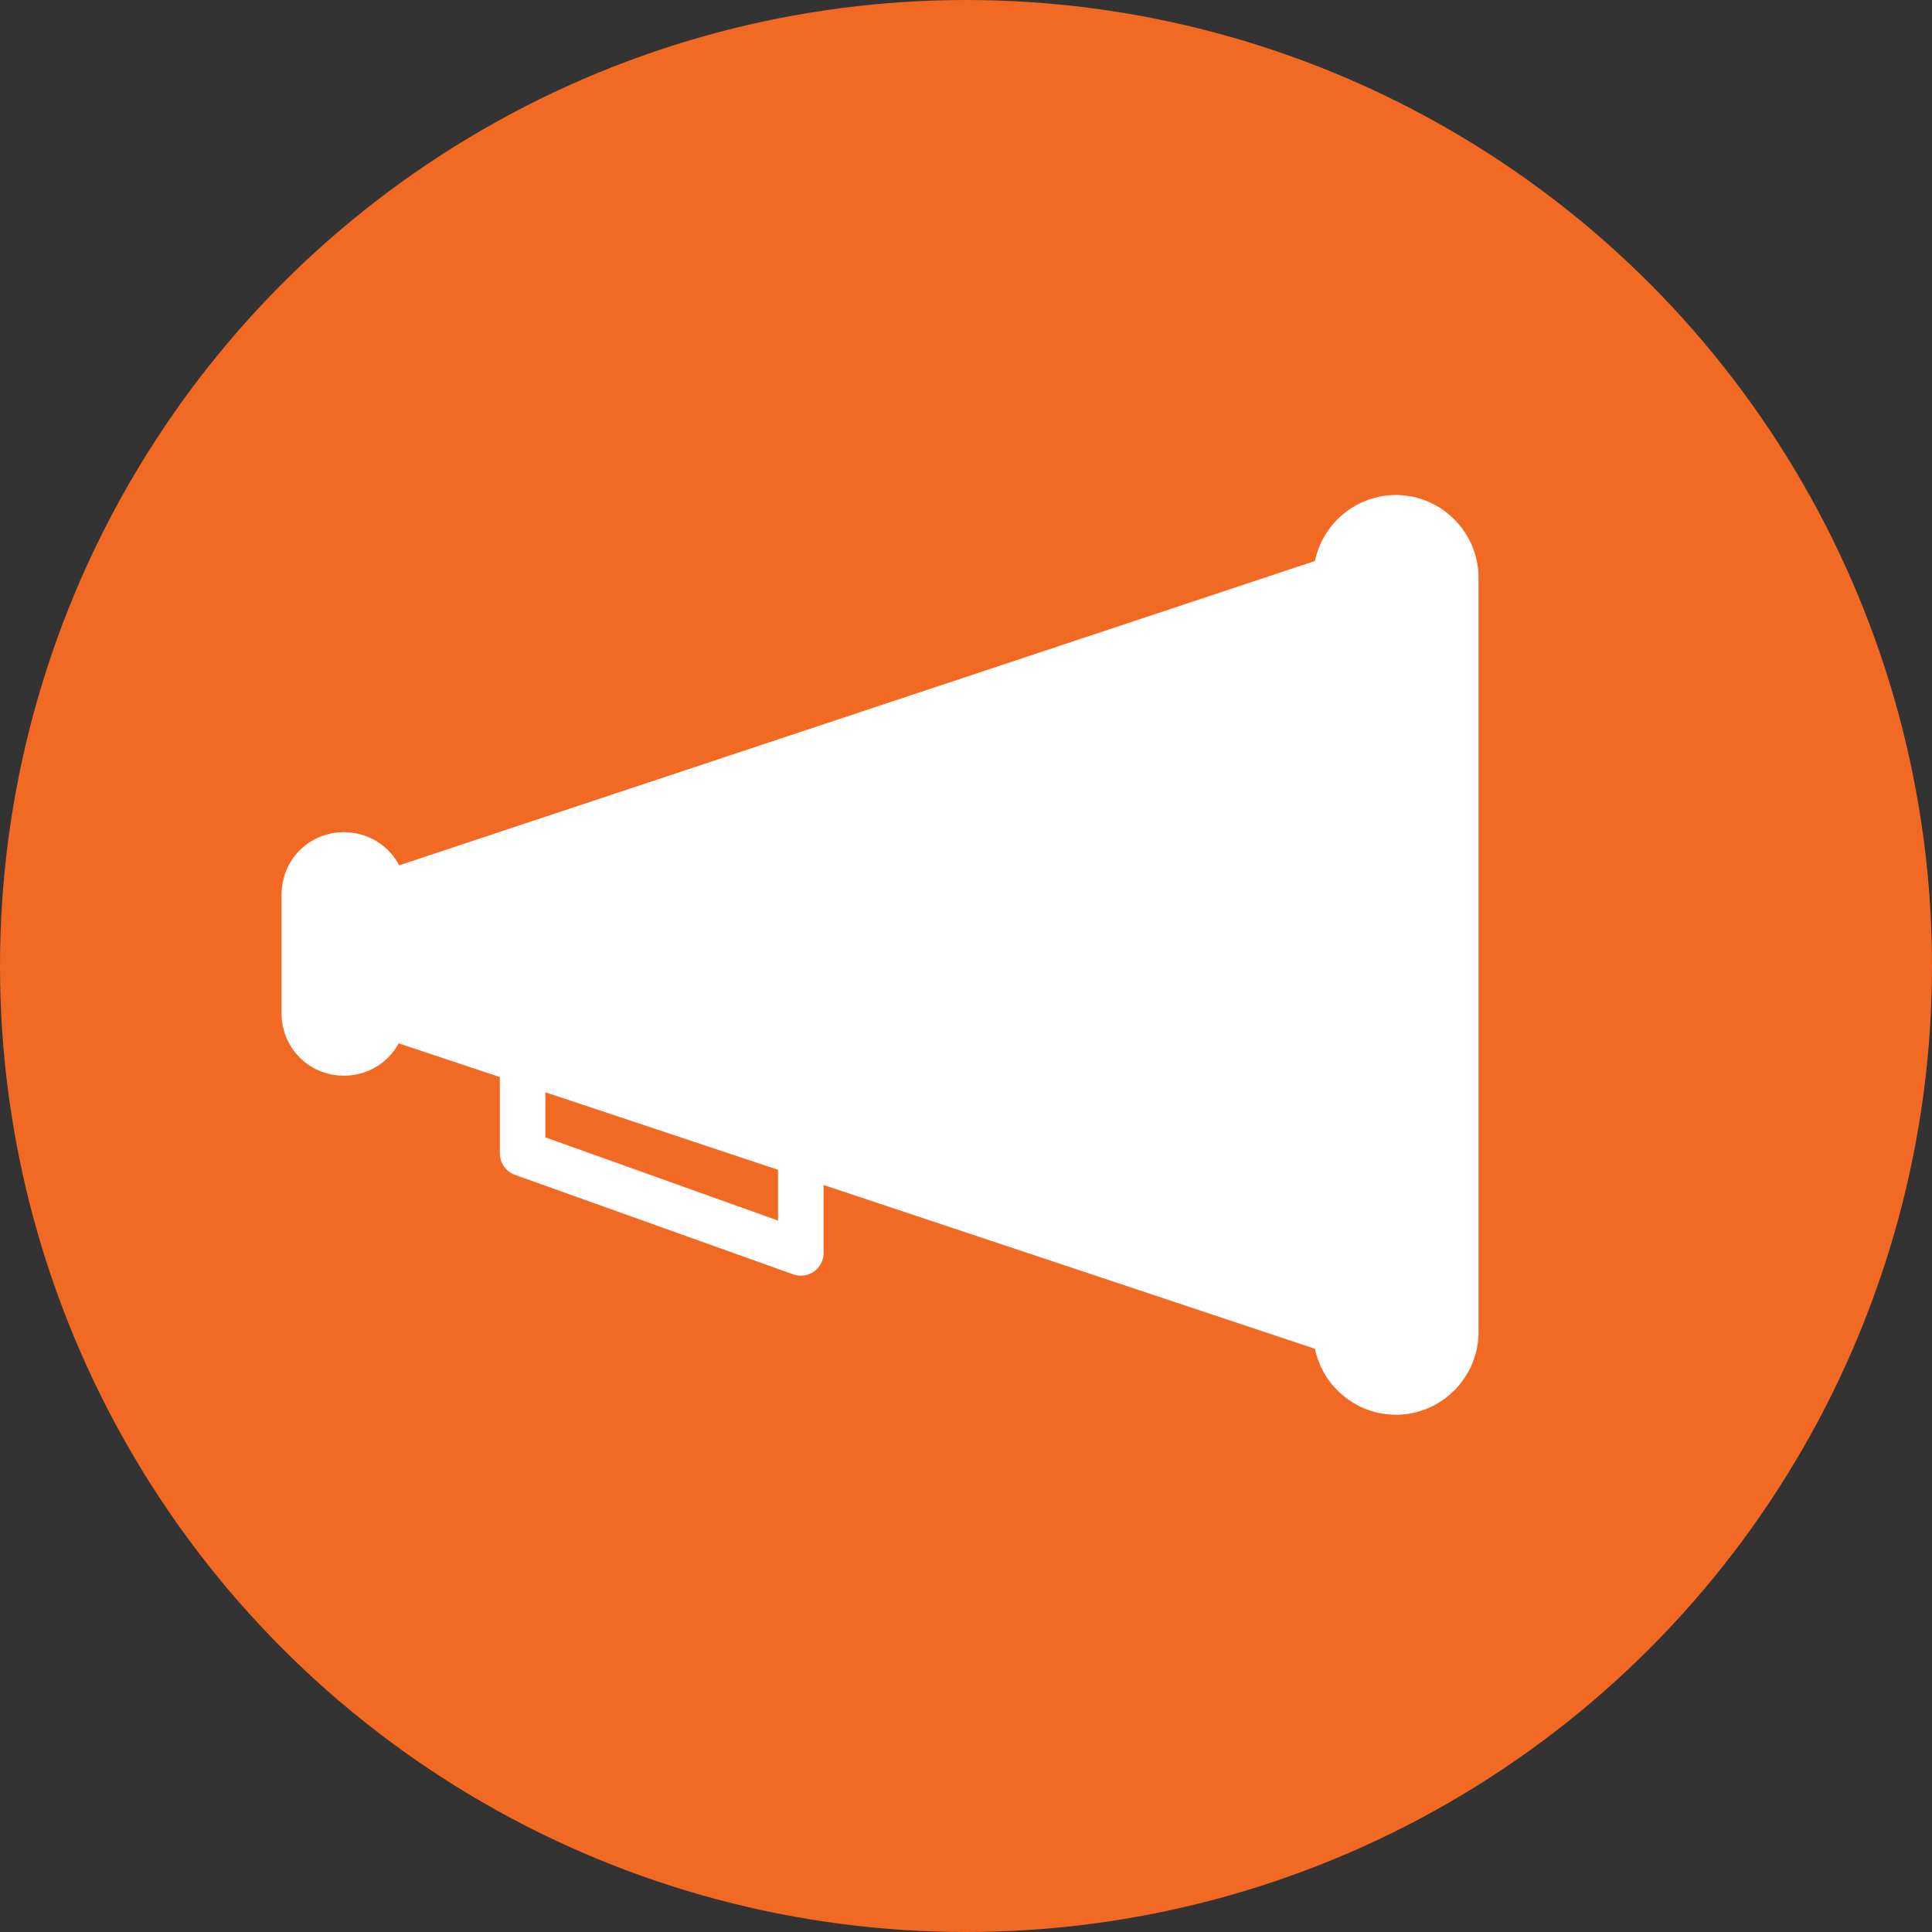
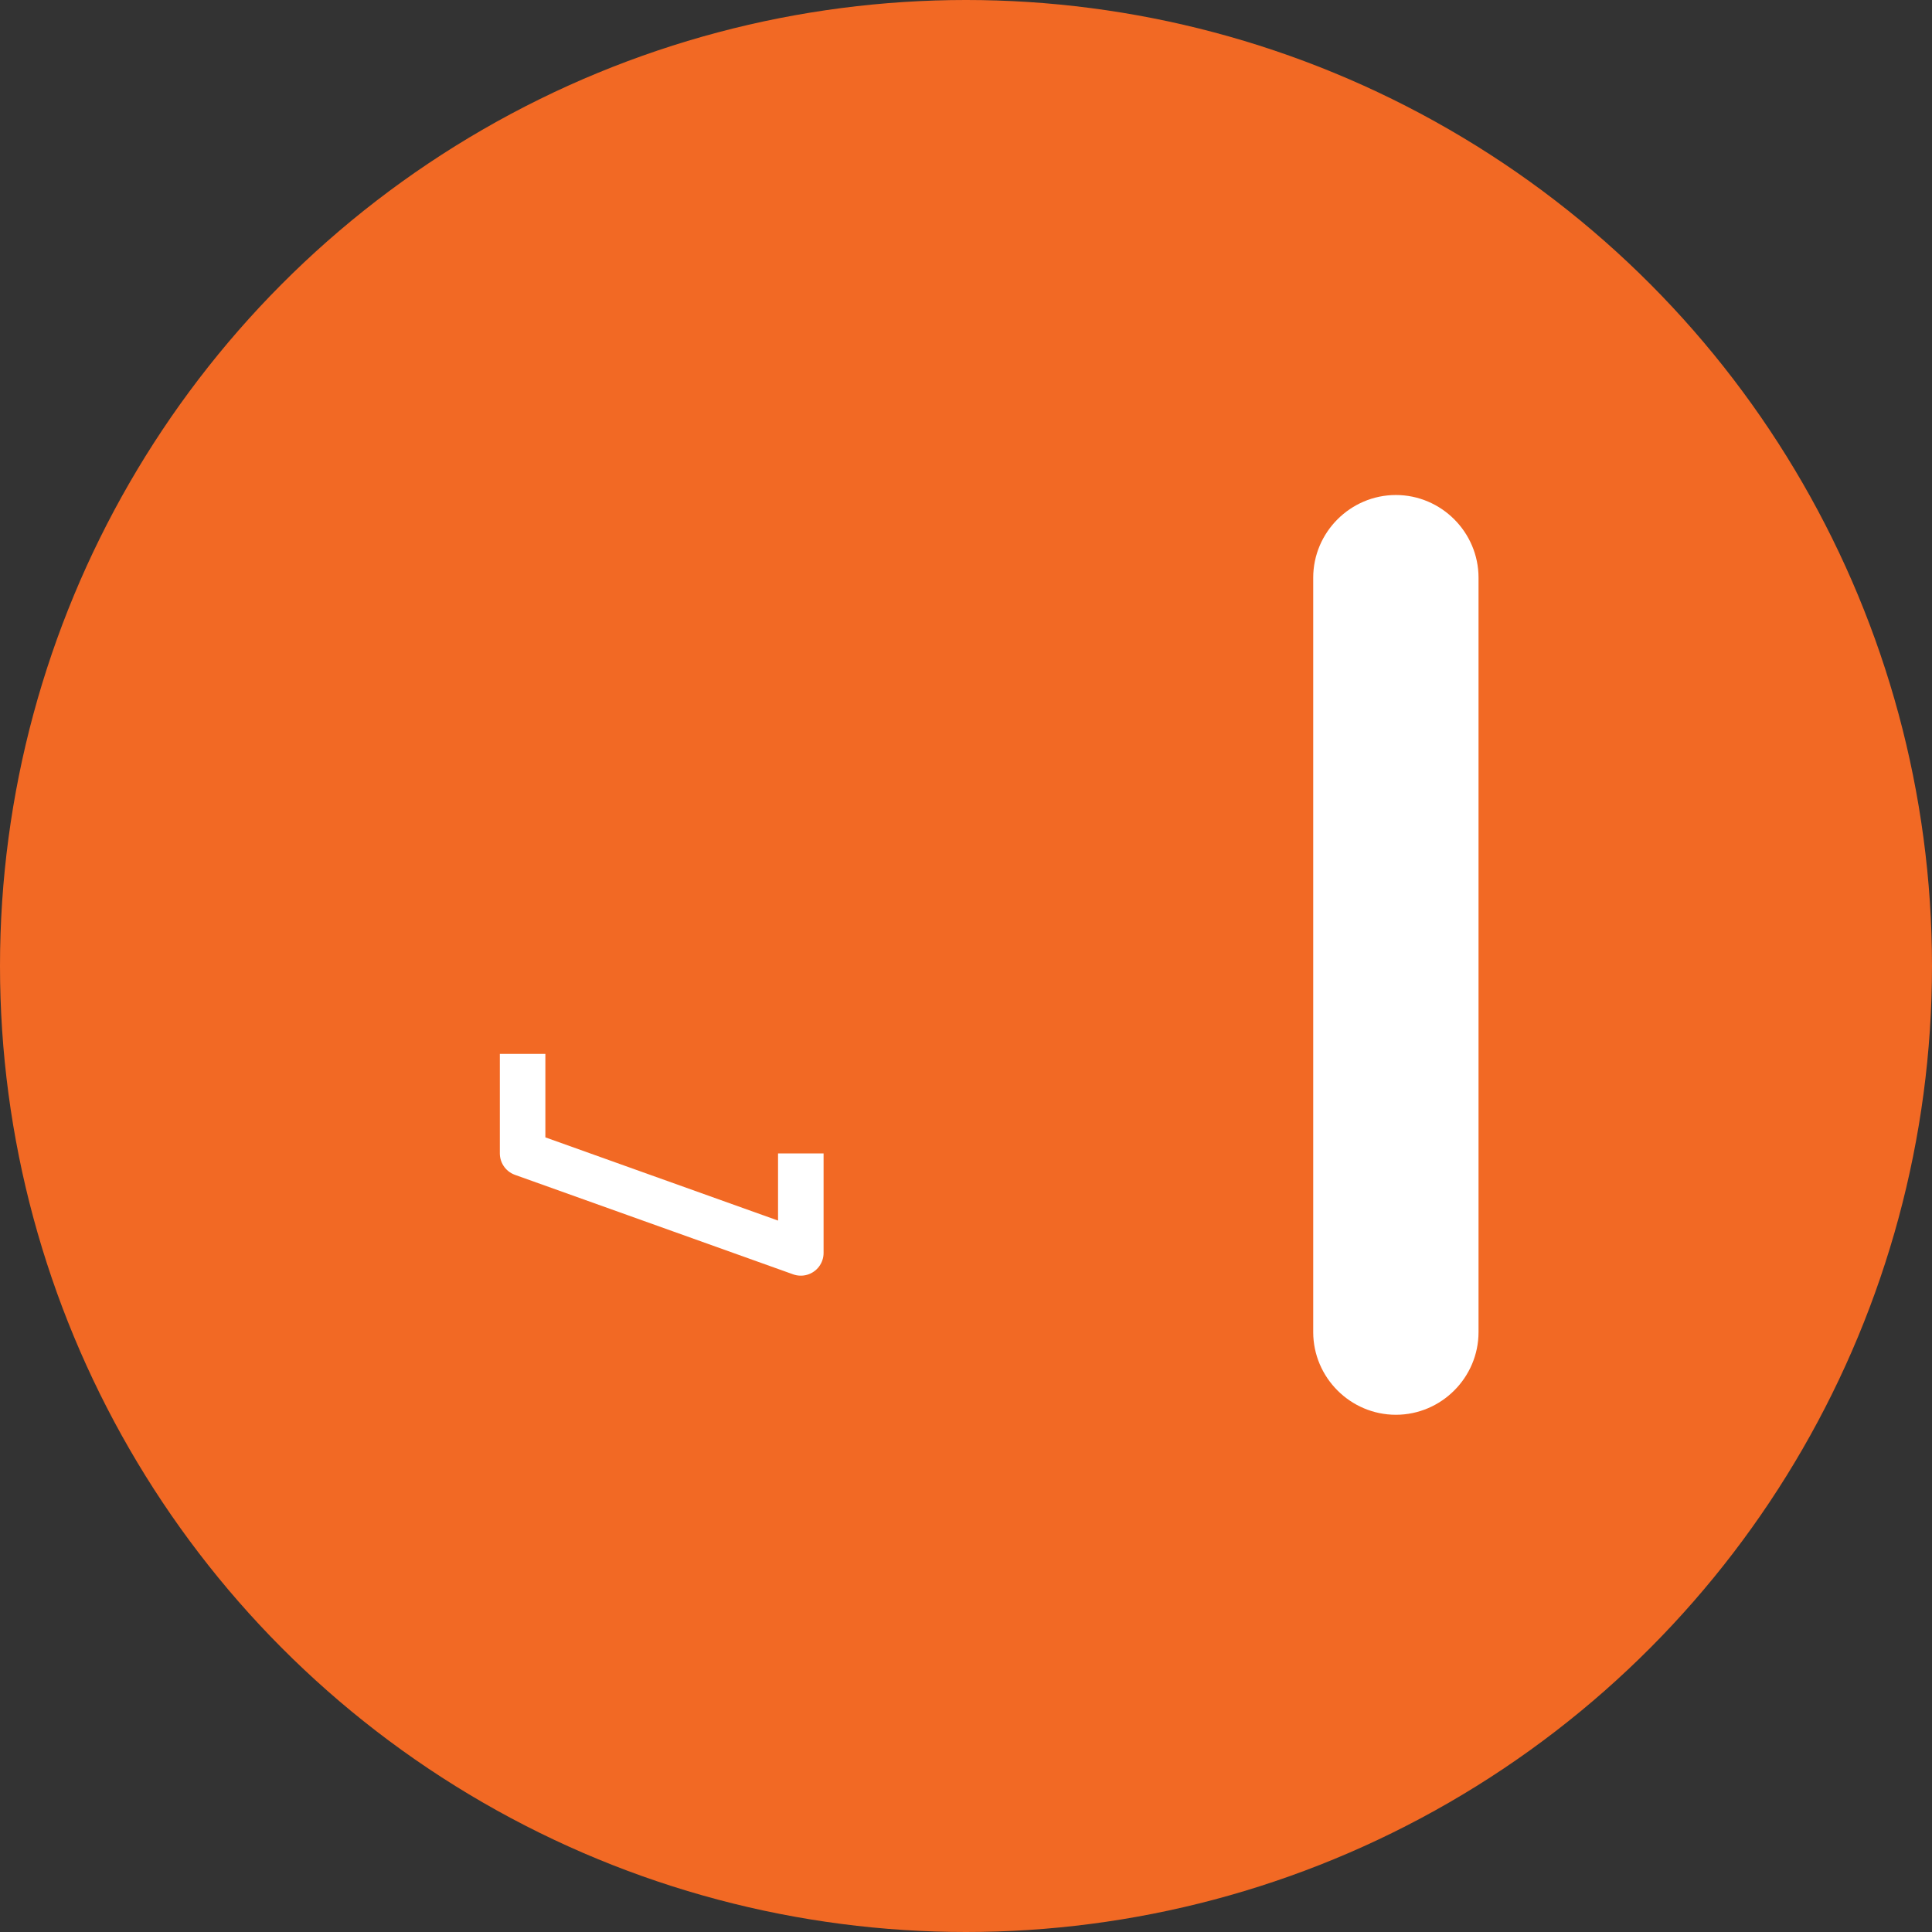
<svg xmlns="http://www.w3.org/2000/svg" width="100" height="100">
  <rect width="100%" height="100%" fill="#333333" stroke="none" />
  <g fill="none" fill-rule="evenodd">
    <circle fill="#F26924" fill-rule="nonzero" cx="50" cy="50" r="50" />
    <g stroke="#FFF" stroke-linejoin="round" stroke-width="2.357">
-       <path d="M15.75 46.3c0-1.15.9-2.05 2.05-2.05s2.05.9 2.05 2.05v6.15c0 1.15-.9 2.05-2.05 2.05s-2.05-.9-2.05-2.05V46.3h0z" fill="#FFF" fill-rule="nonzero" stroke-linecap="round" />
      <path d="M75.35 29.9c0-1.7-1.4-3.1-3.1-3.1-1.7 0-3.1 1.4-3.1 3.1v39.05c0 1.7 1.4 3.1 3.1 3.1 1.7 0 3.1-1.4 3.1-3.1V29.9z" fill="#FFF" fill-rule="nonzero" />
      <path d="M41.45 59.7v5.15l-14.4-5.15v-5.15" />
-       <path d="M19.85 52.5 69.2 68.95c.25-.85 0-39.05 0-39.05L19.85 46.3" fill="#FFF" fill-rule="nonzero" stroke-linecap="round" />
    </g>
  </g>
</svg>